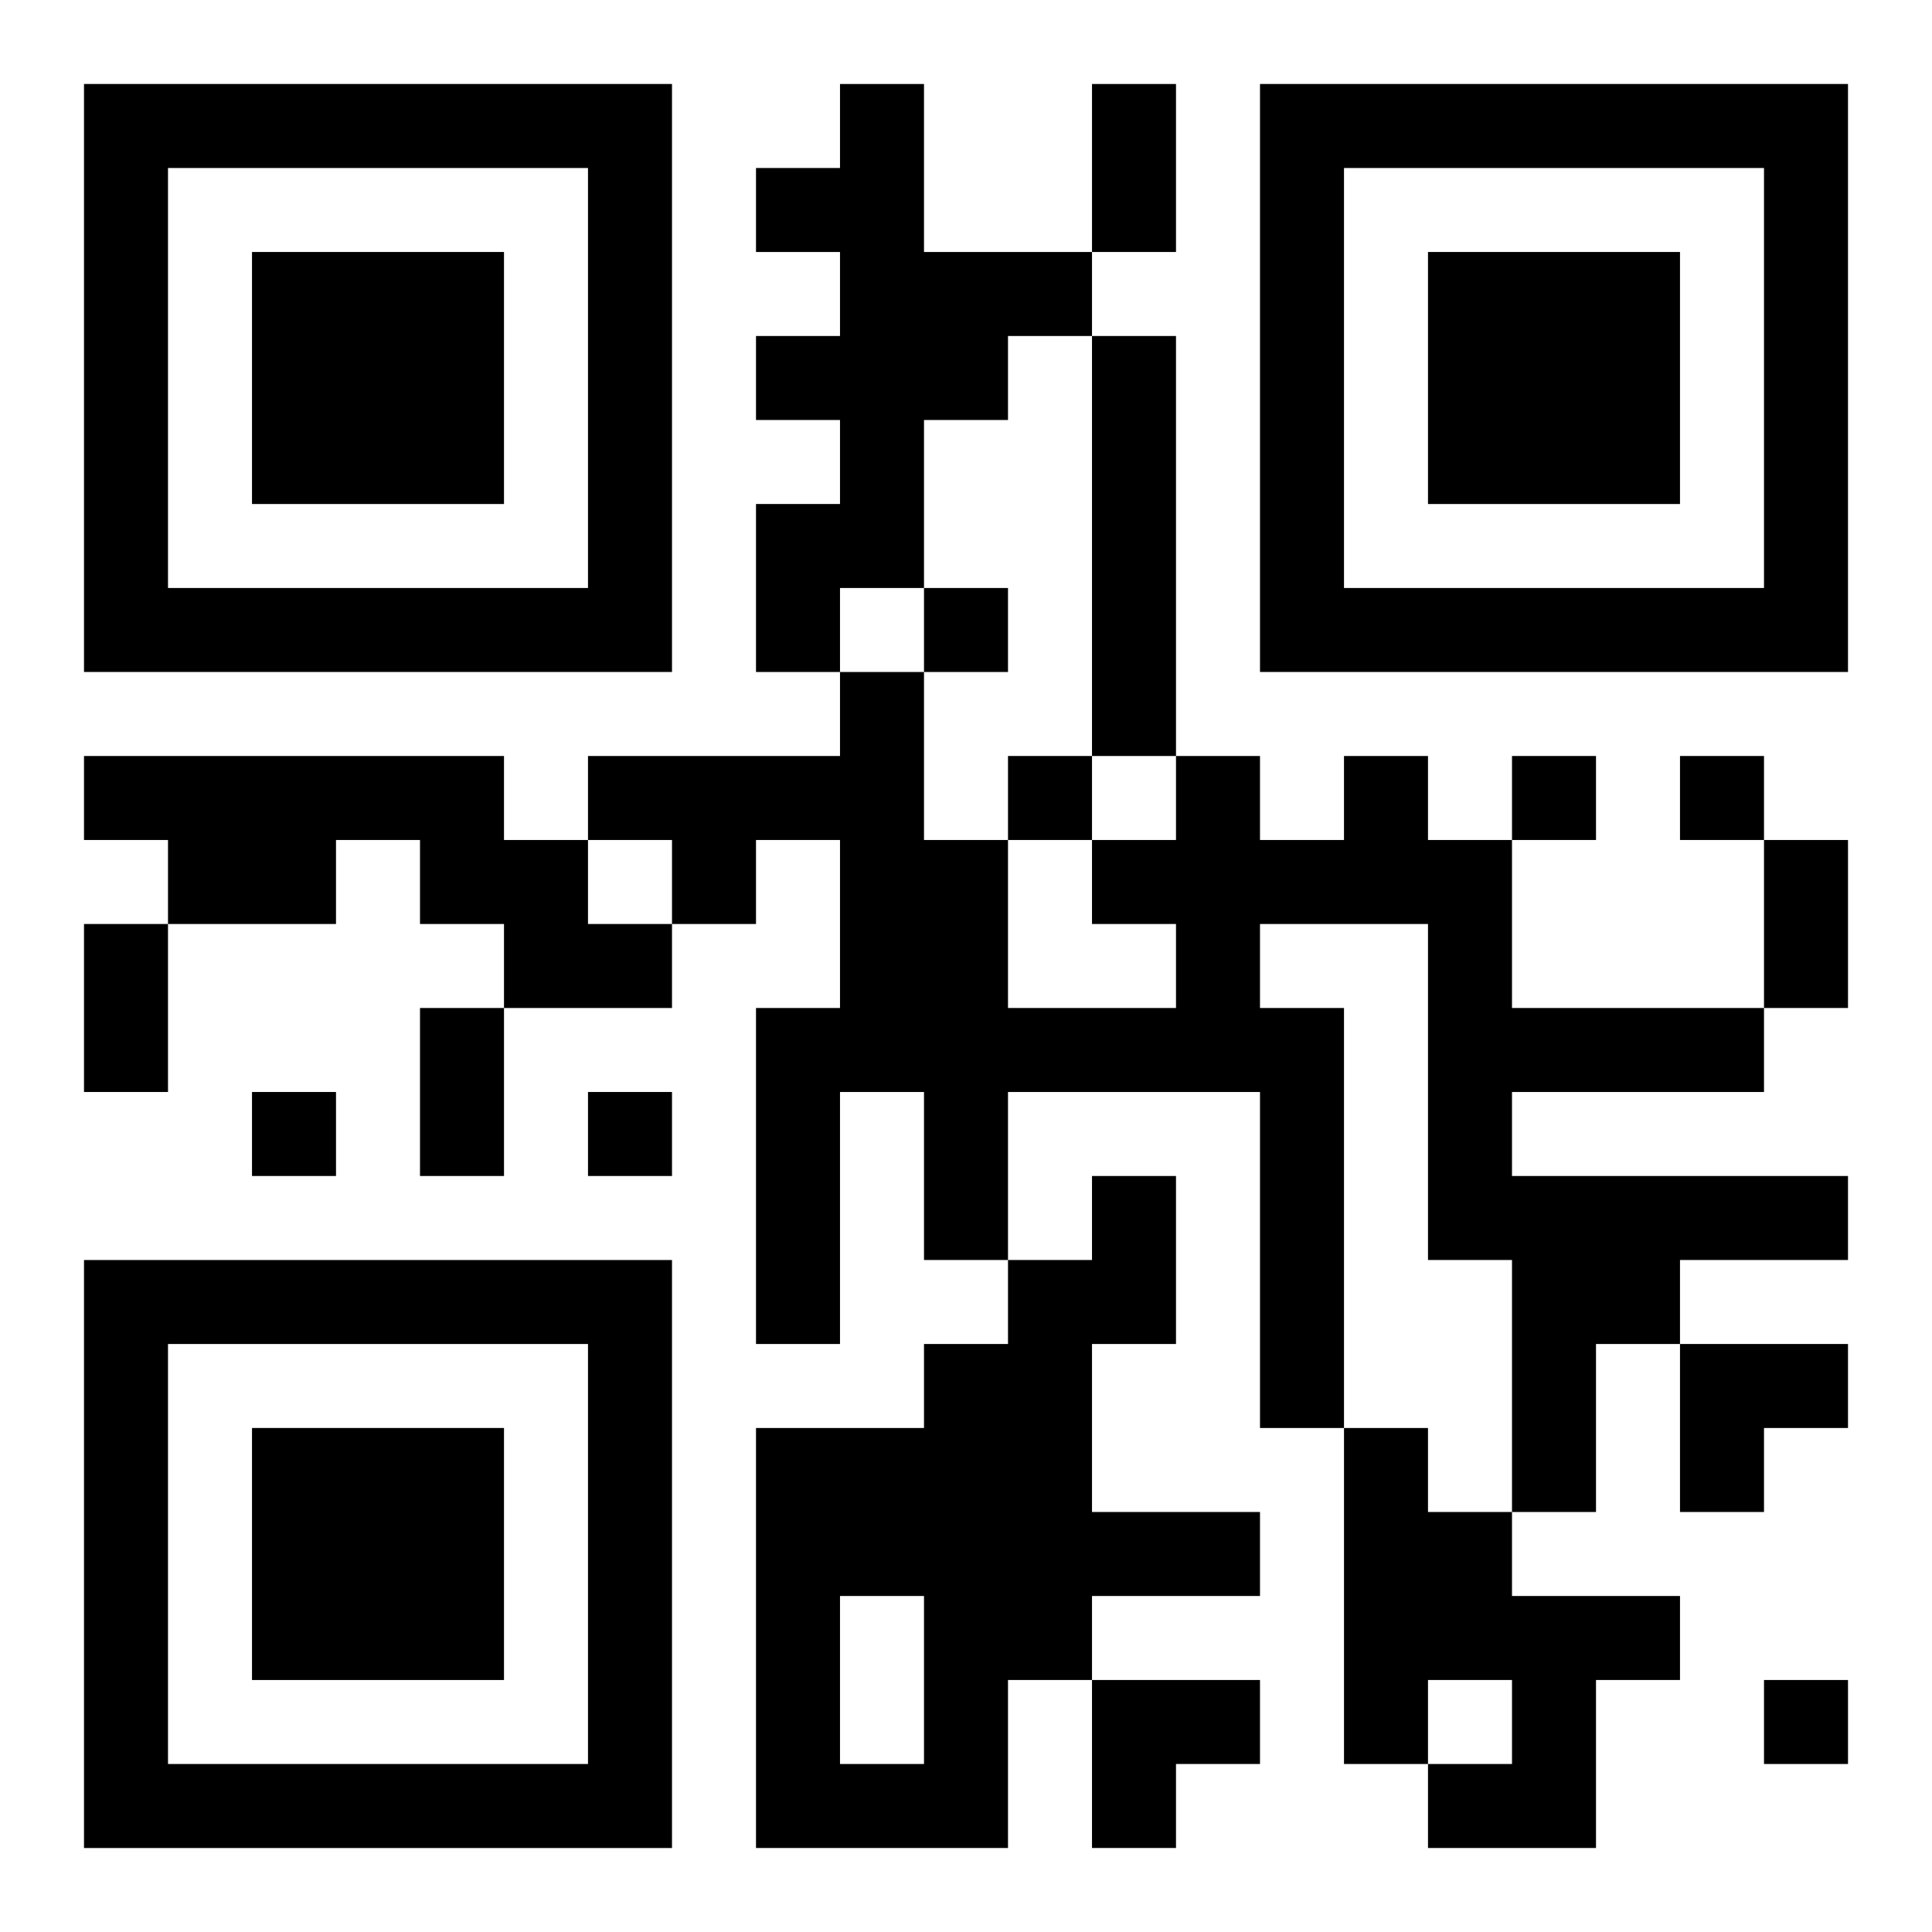
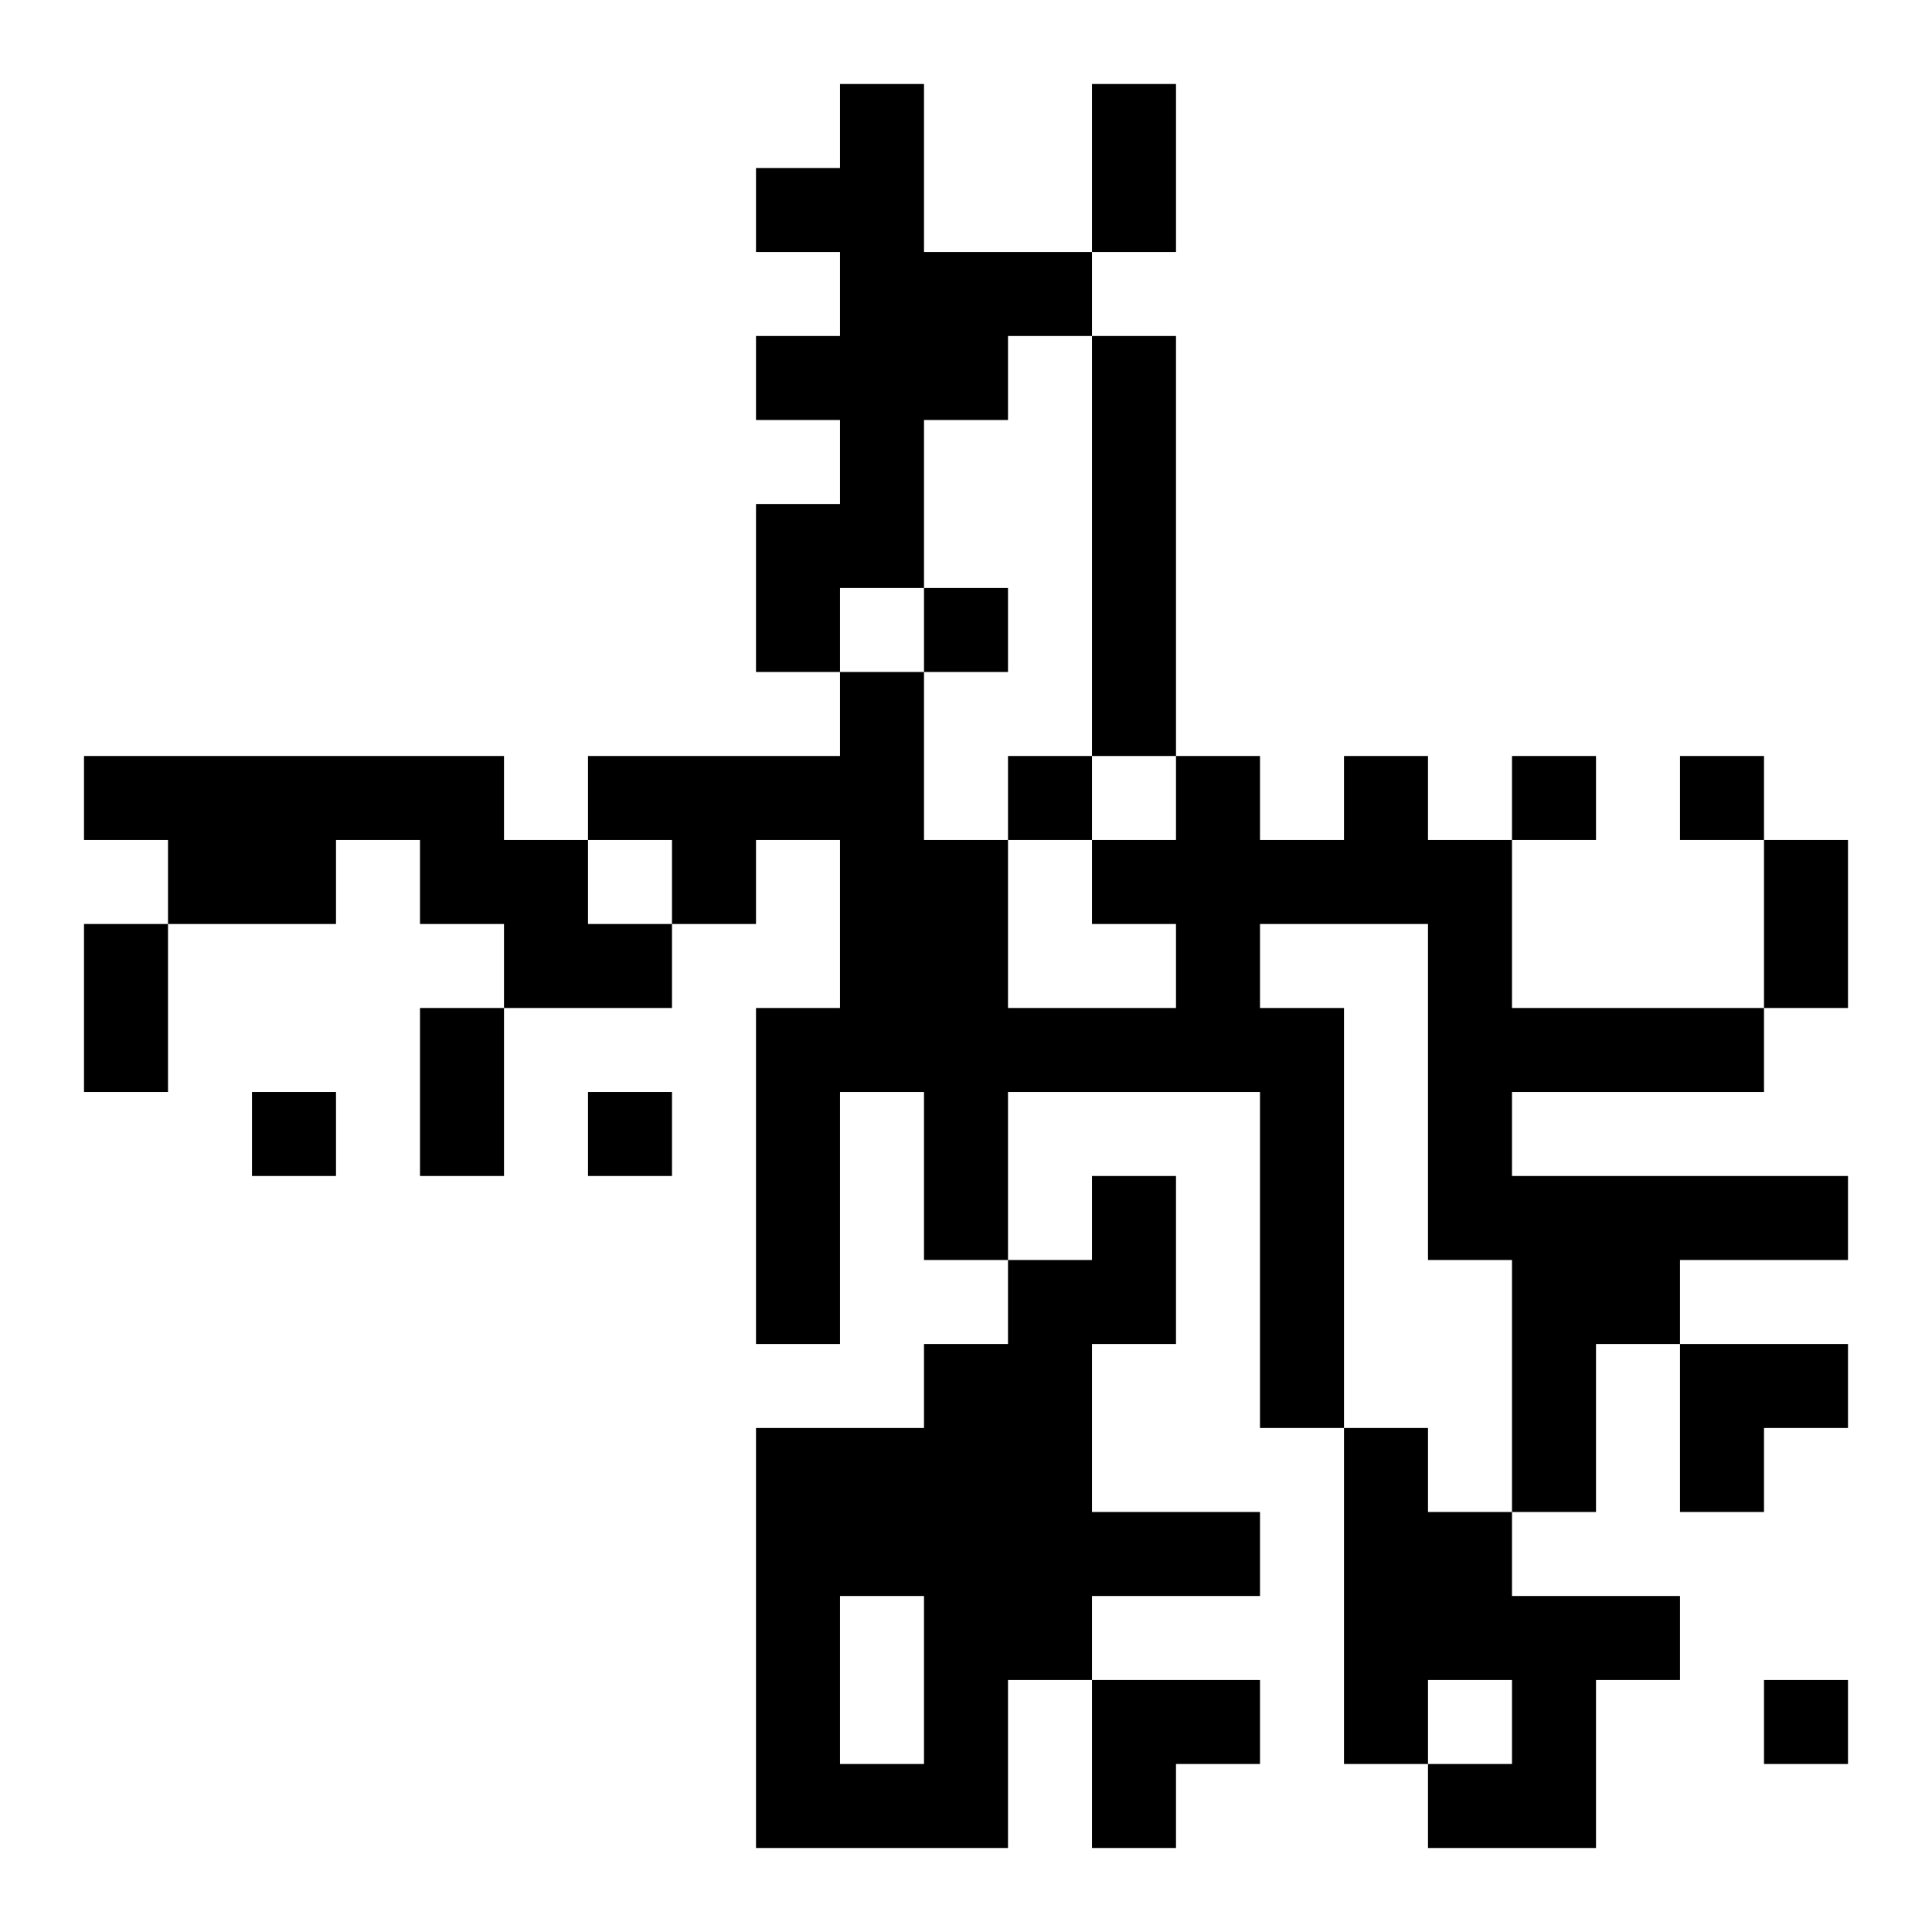
<svg xmlns="http://www.w3.org/2000/svg" xmlns:xlink="http://www.w3.org/1999/xlink" width="250" height="250" baseProfile="full" version="1.1" viewBox="-1 -1 23 23">
  <symbol id="a">
-     <path d="m0 7v7h7v-7h-7zm1 1h5v5h-5v-5zm1 1v3h3v-3h-3z" />
-   </symbol>
+     </symbol>
  <use y="-7" xlink:href="#a" />
  <use y="7" xlink:href="#a" />
  <use x="14" y="-7" xlink:href="#a" />
  <path d="m9 0h1v2h2v1h-1v1h-1v2h-1v1h-1v-2h1v-1h-1v-1h1v-1h-1v-1h1v-1m3 3h1v5h-1v-5m-12 5h5v1h1v1h1v1h-2v-1h-1v-1h-1v1h-2v-1h-1v-1m15 0h1v1h1v2h3v1h-3v1h4v1h-2v1h-1v2h-1v-3h-1v-4h-2v1h1v5h-1v-4h-3v2h-1v-2h-1v3h-1v-4h1v-2h-1v1h-1v-1h-1v-1h3v-1h1v2h1v2h2v-1h-1v-1h1v-1h1v1h1v-1m-3 5h1v2h-1v2h2v1h-2v1h-1v2h-3v-5h2v-1h1v-1h1v-1m-3 5v2h1v-2h-1m6-2h1v1h1v1h2v1h-1v2h-2v-1h1v-1h-1v1h-1v-4m-5-10v1h1v-1h-1m1 2v1h1v-1h-1m6 0v1h1v-1h-1m2 0v1h1v-1h-1m-17 4v1h1v-1h-1m4 0v1h1v-1h-1m14 7v1h1v-1h-1m-8-19h1v2h-1v-2m8 9h1v2h-1v-2m-20 1h1v2h-1v-2m4 1h1v2h-1v-2m15 4h2v1h-1v1h-1zm-7 4h2v1h-1v1h-1z" />
</svg>